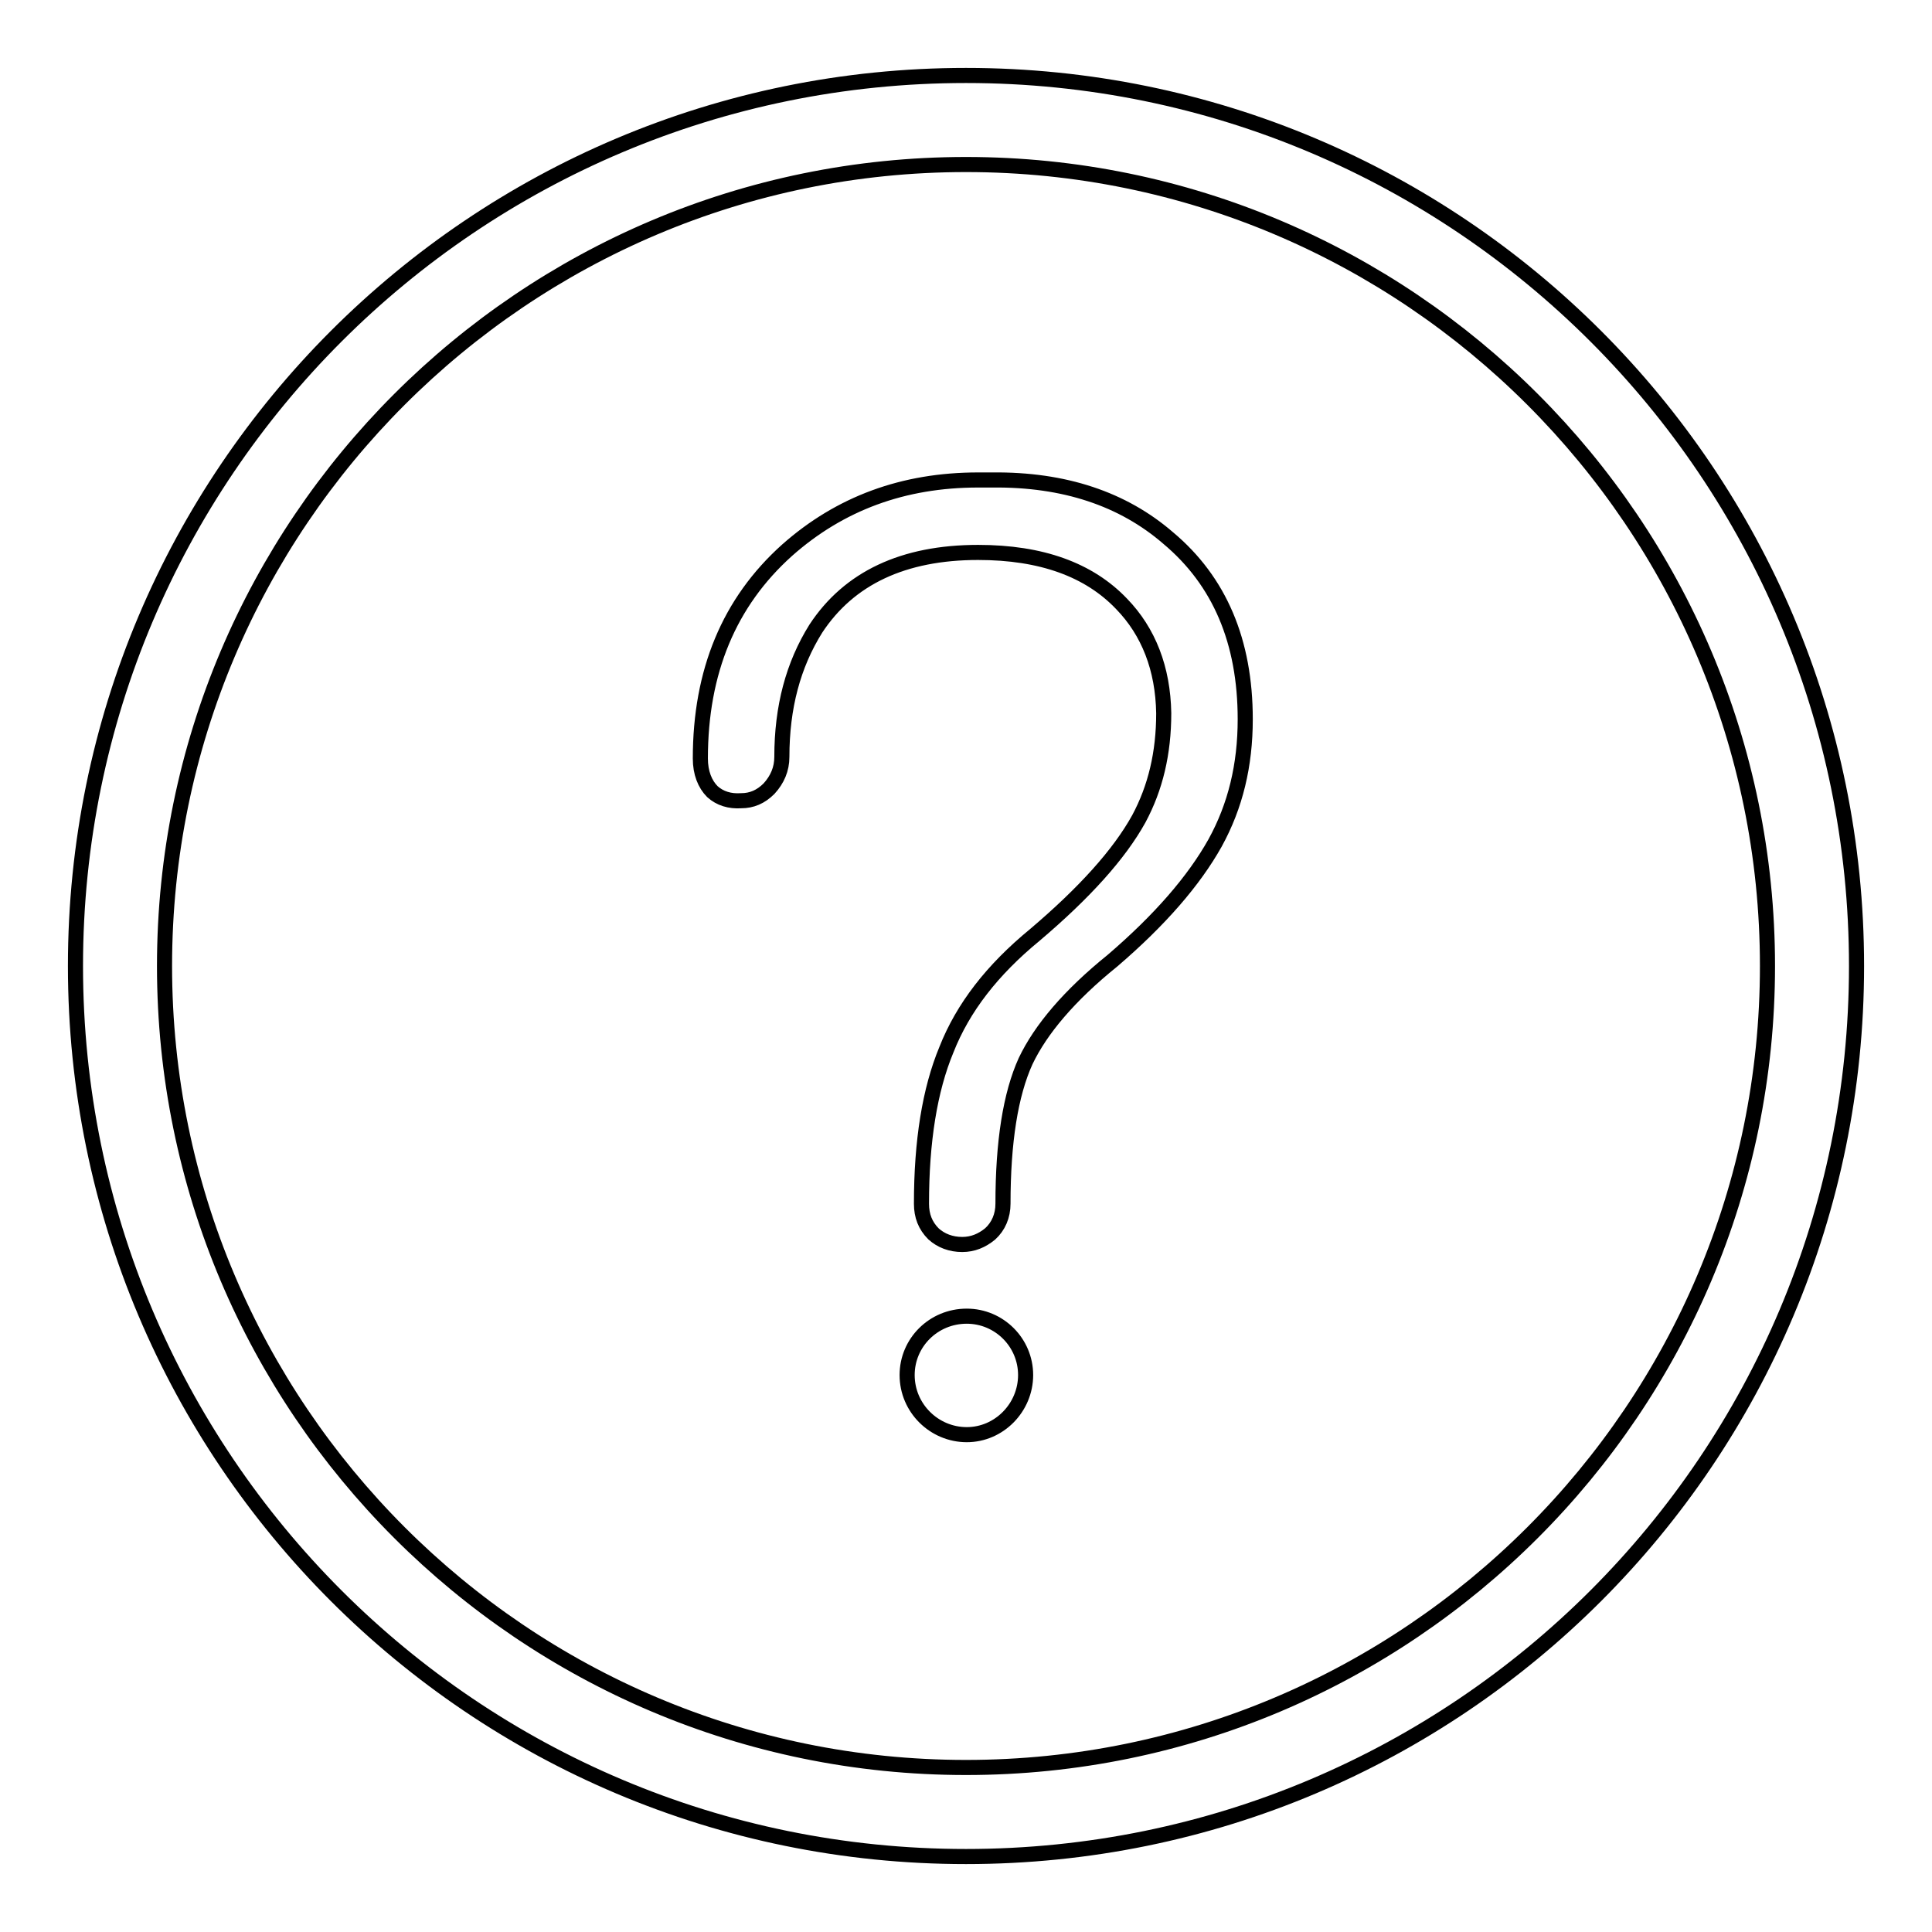
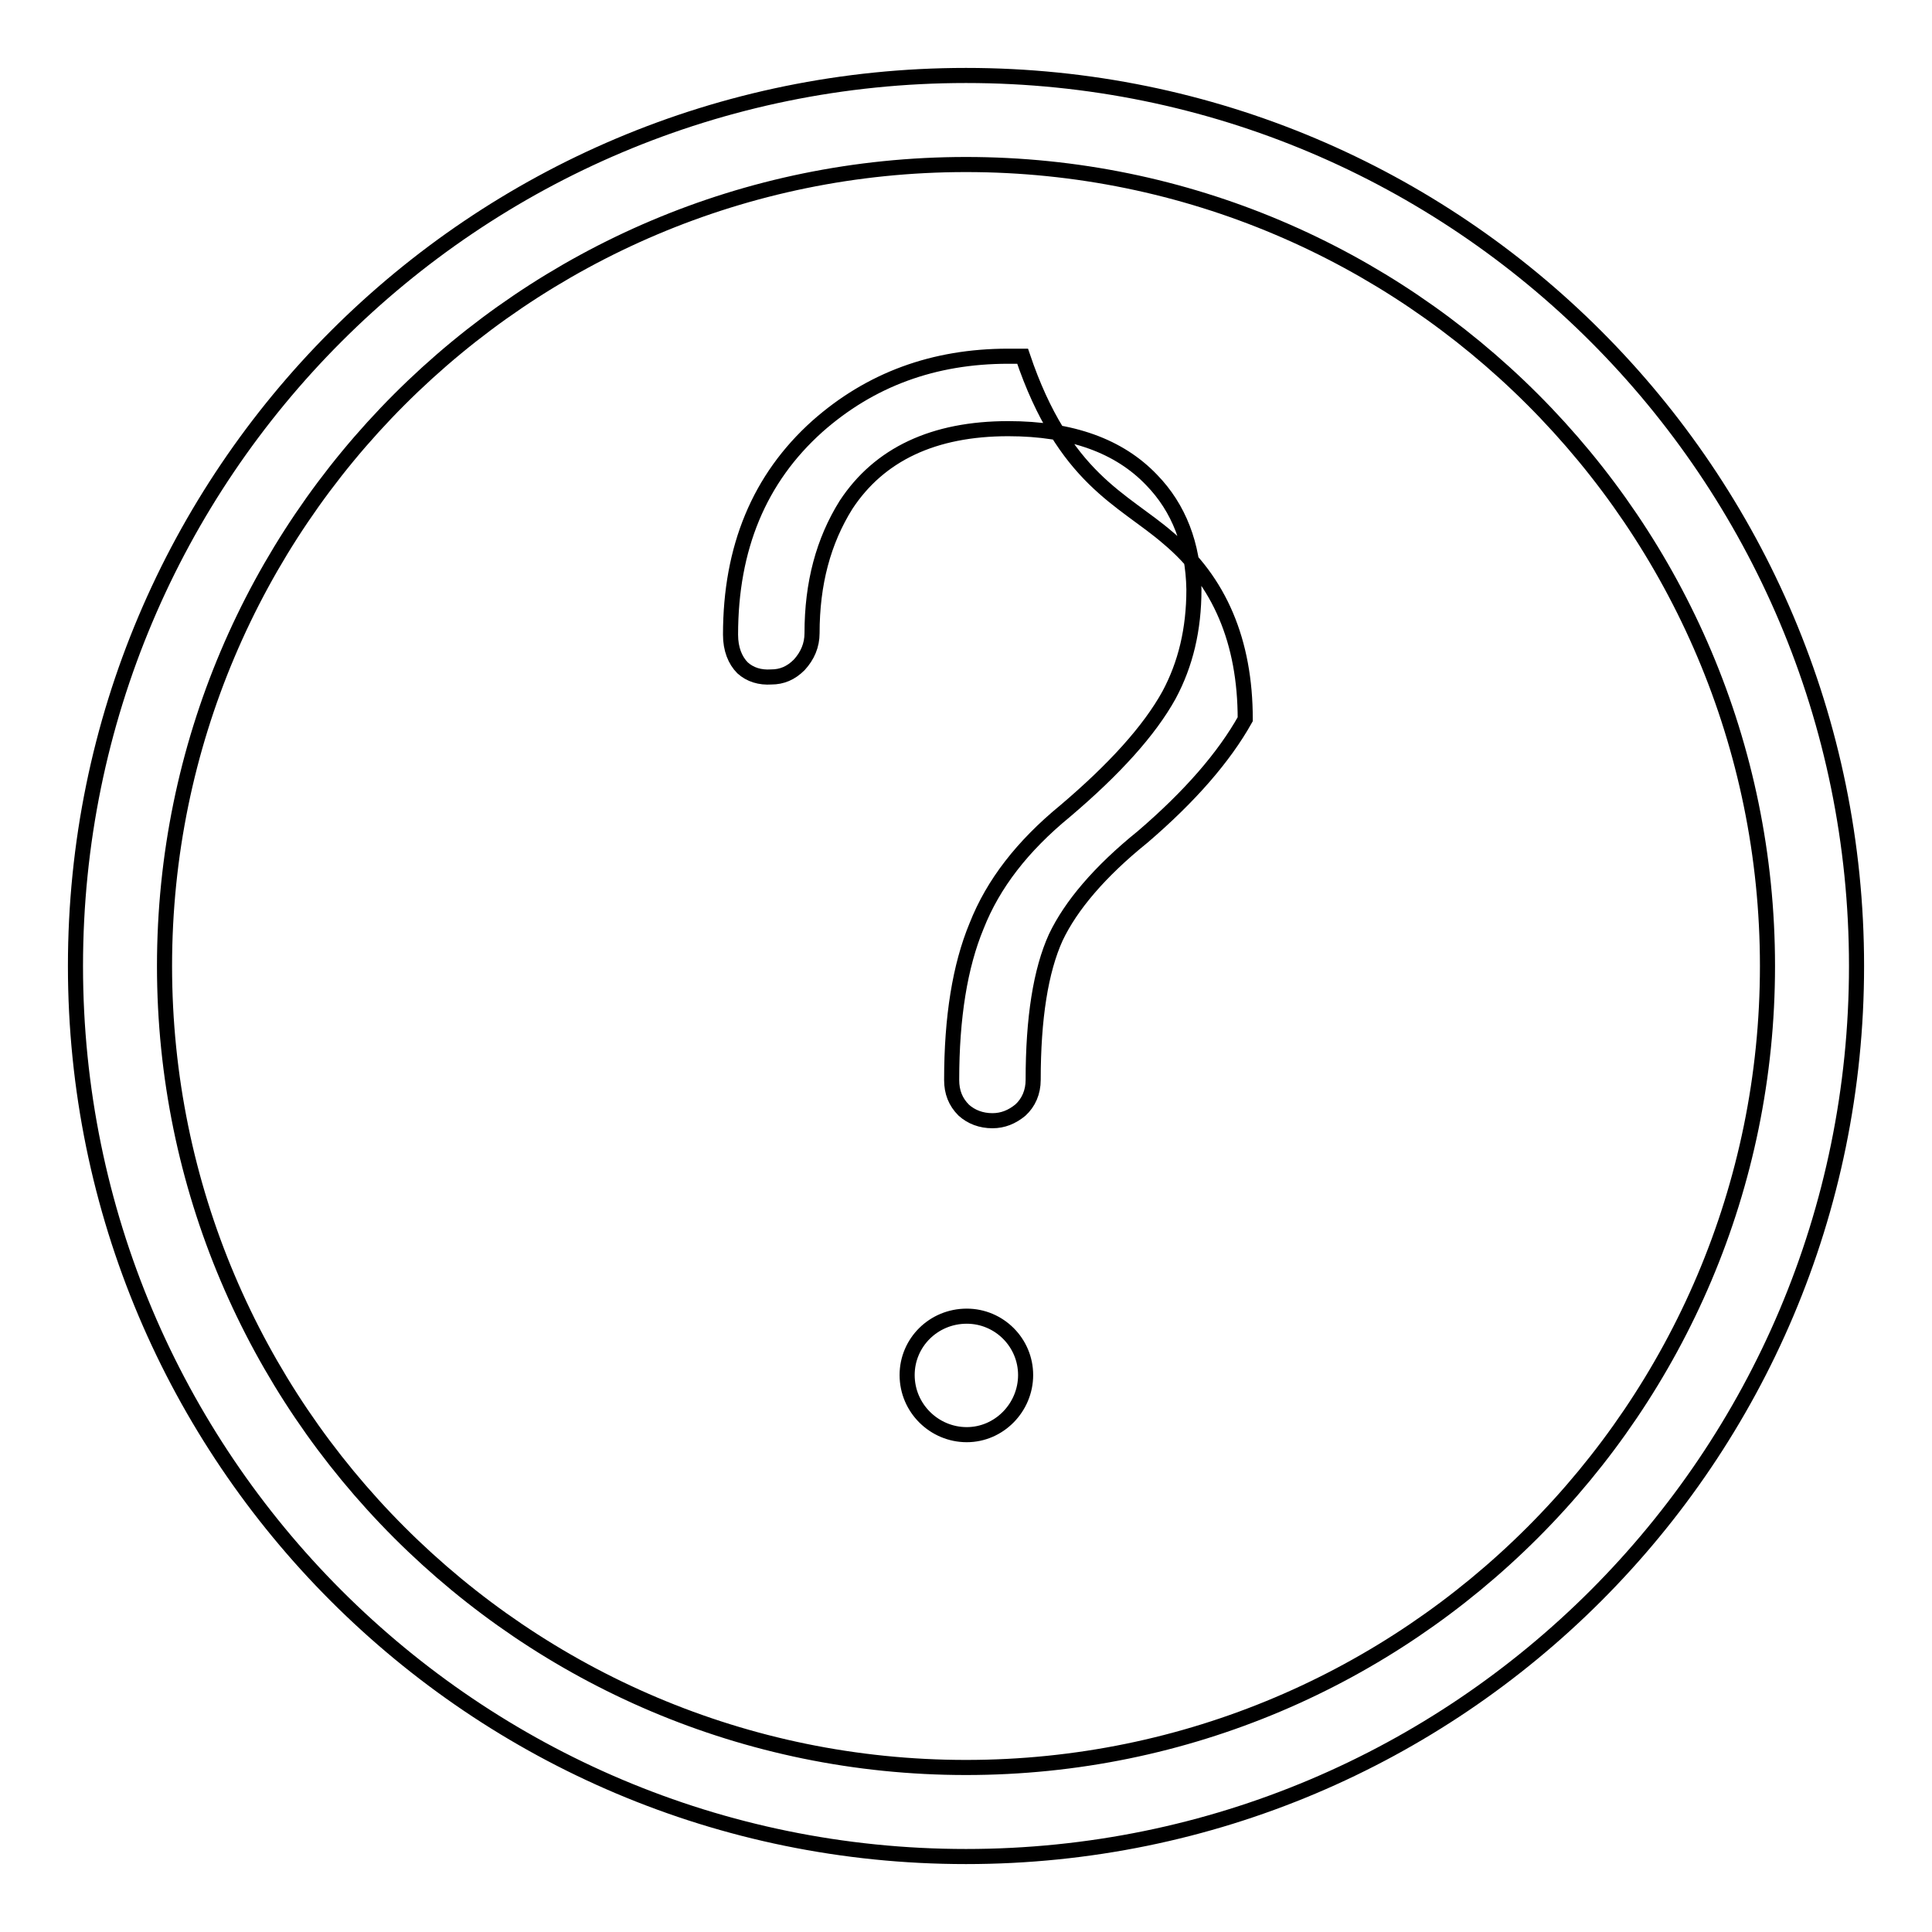
<svg xmlns="http://www.w3.org/2000/svg" version="1.1" x="0px" y="0px" viewBox="0 0 256 256" enable-background="new 0 0 256 256" xml:space="preserve">
  <g>
-     <path stroke-width="2" fill-opacity="0" stroke="#000000" d="M135.9,182.2c0,4.3-3.5,7.9-7.8,7.9c-4.3,0-7.9-3.5-7.9-7.9c0-4.3,3.5-7.8,7.9-7.8 C132.4,174.4,135.9,177.9,135.9,182.2z M154.8,71.3C161.6,77,165,85,165,95.3c0,6.1-1.3,11.5-4,16.4c-2.8,5-7.3,10.2-13.6,15.6 c-5.7,4.6-9.5,9.1-11.5,13.3c-2,4.4-3,10.7-3,18.9c0,1.6-0.6,3-1.7,4c-1.1,0.9-2.3,1.4-3.7,1.4c-1.5,0-2.8-0.5-3.8-1.4 c-1.1-1.1-1.6-2.4-1.6-4c0-8.3,1.1-15.1,3.3-20.4c2.2-5.6,6.1-10.6,11.7-15.2c6.6-5.6,11.2-10.7,13.8-15.4c2.2-4.1,3.3-8.7,3.3-14 c-0.1-5.9-2-10.8-5.6-14.5c-4.3-4.5-10.6-6.8-19-6.8c-9.9,0-17.1,3.4-21.5,10.1c-3,4.8-4.5,10.4-4.5,17c0,1.6-0.6,3-1.7,4.2 c-1.1,1.1-2.3,1.6-3.7,1.6c-1.5,0.1-2.8-0.3-3.8-1.2c-1-1-1.6-2.5-1.6-4.4c0-11.5,3.8-20.7,11.5-27.6c7-6.2,15.4-9.3,25.3-9.3h1.9 C141,63.5,148.8,66.1,154.8,71.3z M128,21.8c58.6,0,106.2,47.6,106.2,106.2c0,58.6-47.6,106.2-106.2,106.2 c-58.6,0-106.2-47.6-106.2-106.2C21.8,69.4,69.4,21.8,128,21.8z M128,10C62.8,10,10,62.8,10,128c0,65.2,52.8,118,118,118 c65.2,0,118-52.8,118-118C246,62.8,193.2,10,128,10" />
+     <path stroke-width="2" fill-opacity="0" stroke="#000000" d="M135.9,182.2c0,4.3-3.5,7.9-7.8,7.9c-4.3,0-7.9-3.5-7.9-7.9c0-4.3,3.5-7.8,7.9-7.8 C132.4,174.4,135.9,177.9,135.9,182.2z M154.8,71.3C161.6,77,165,85,165,95.3c-2.8,5-7.3,10.2-13.6,15.6 c-5.7,4.6-9.5,9.1-11.5,13.3c-2,4.4-3,10.7-3,18.9c0,1.6-0.6,3-1.7,4c-1.1,0.9-2.3,1.4-3.7,1.4c-1.5,0-2.8-0.5-3.8-1.4 c-1.1-1.1-1.6-2.4-1.6-4c0-8.3,1.1-15.1,3.3-20.4c2.2-5.6,6.1-10.6,11.7-15.2c6.6-5.6,11.2-10.7,13.8-15.4c2.2-4.1,3.3-8.7,3.3-14 c-0.1-5.9-2-10.8-5.6-14.5c-4.3-4.5-10.6-6.8-19-6.8c-9.9,0-17.1,3.4-21.5,10.1c-3,4.8-4.5,10.4-4.5,17c0,1.6-0.6,3-1.7,4.2 c-1.1,1.1-2.3,1.6-3.7,1.6c-1.5,0.1-2.8-0.3-3.8-1.2c-1-1-1.6-2.5-1.6-4.4c0-11.5,3.8-20.7,11.5-27.6c7-6.2,15.4-9.3,25.3-9.3h1.9 C141,63.5,148.8,66.1,154.8,71.3z M128,21.8c58.6,0,106.2,47.6,106.2,106.2c0,58.6-47.6,106.2-106.2,106.2 c-58.6,0-106.2-47.6-106.2-106.2C21.8,69.4,69.4,21.8,128,21.8z M128,10C62.8,10,10,62.8,10,128c0,65.2,52.8,118,118,118 c65.2,0,118-52.8,118-118C246,62.8,193.2,10,128,10" />
  </g>
</svg>